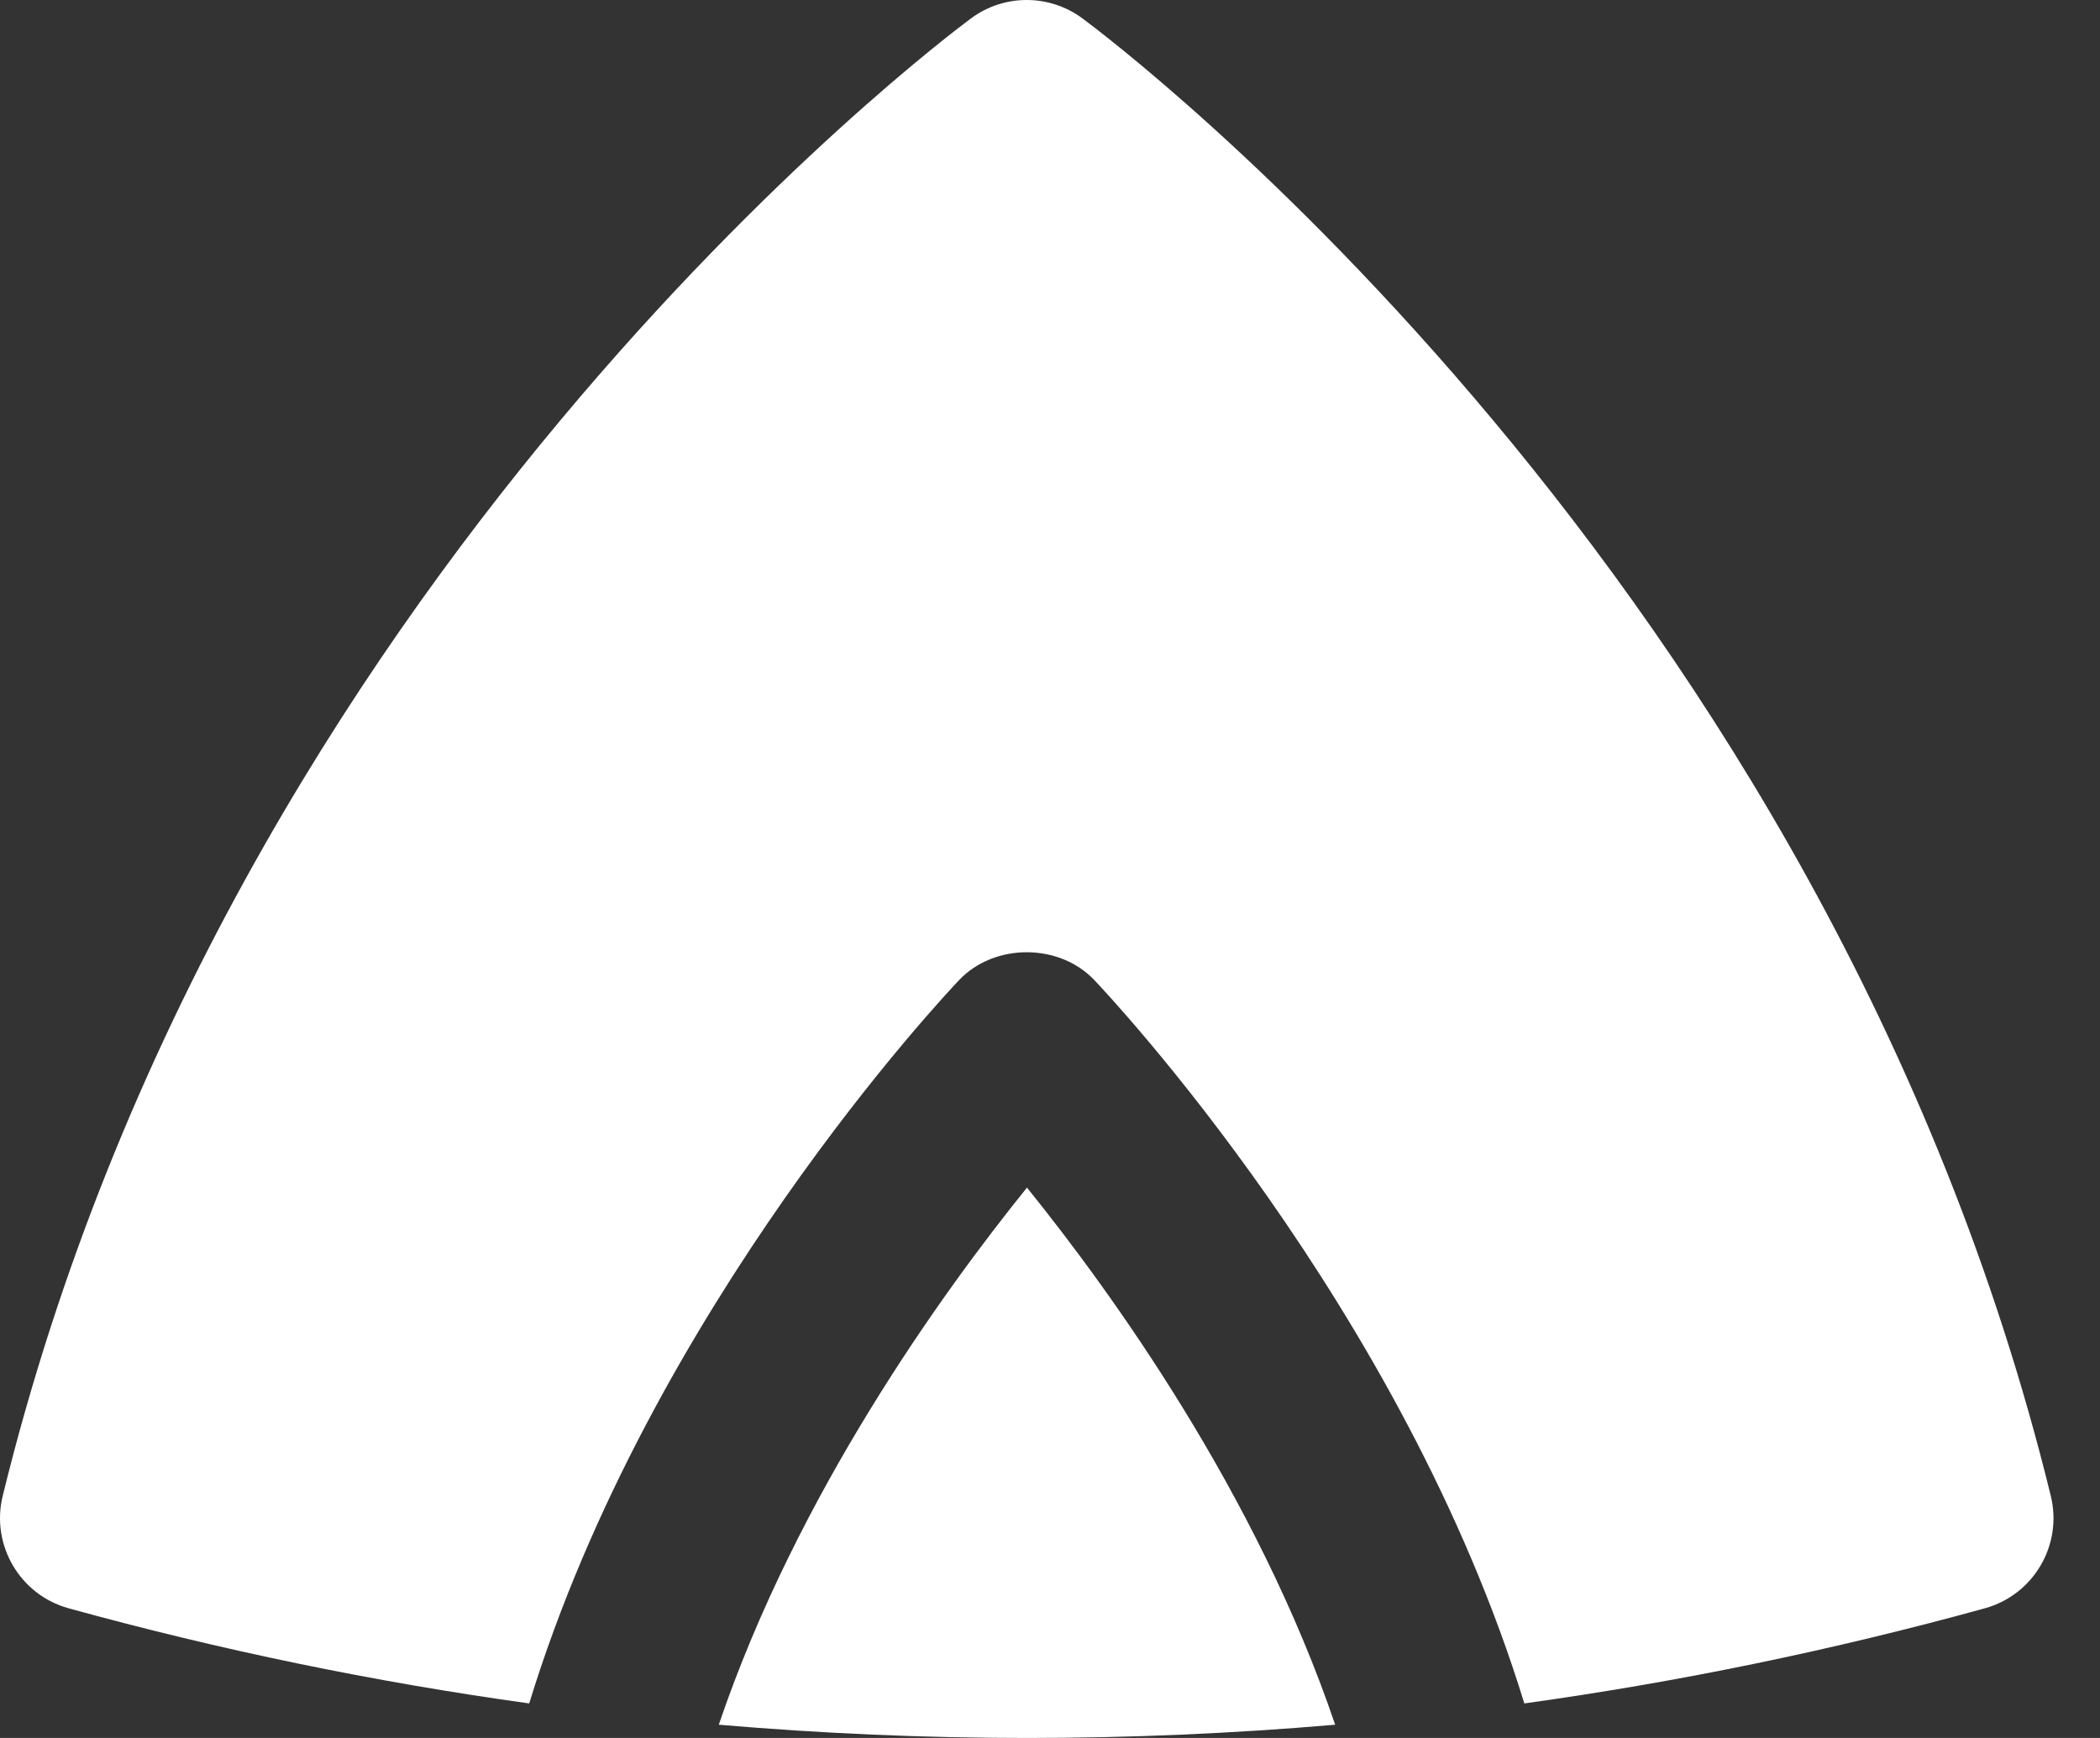
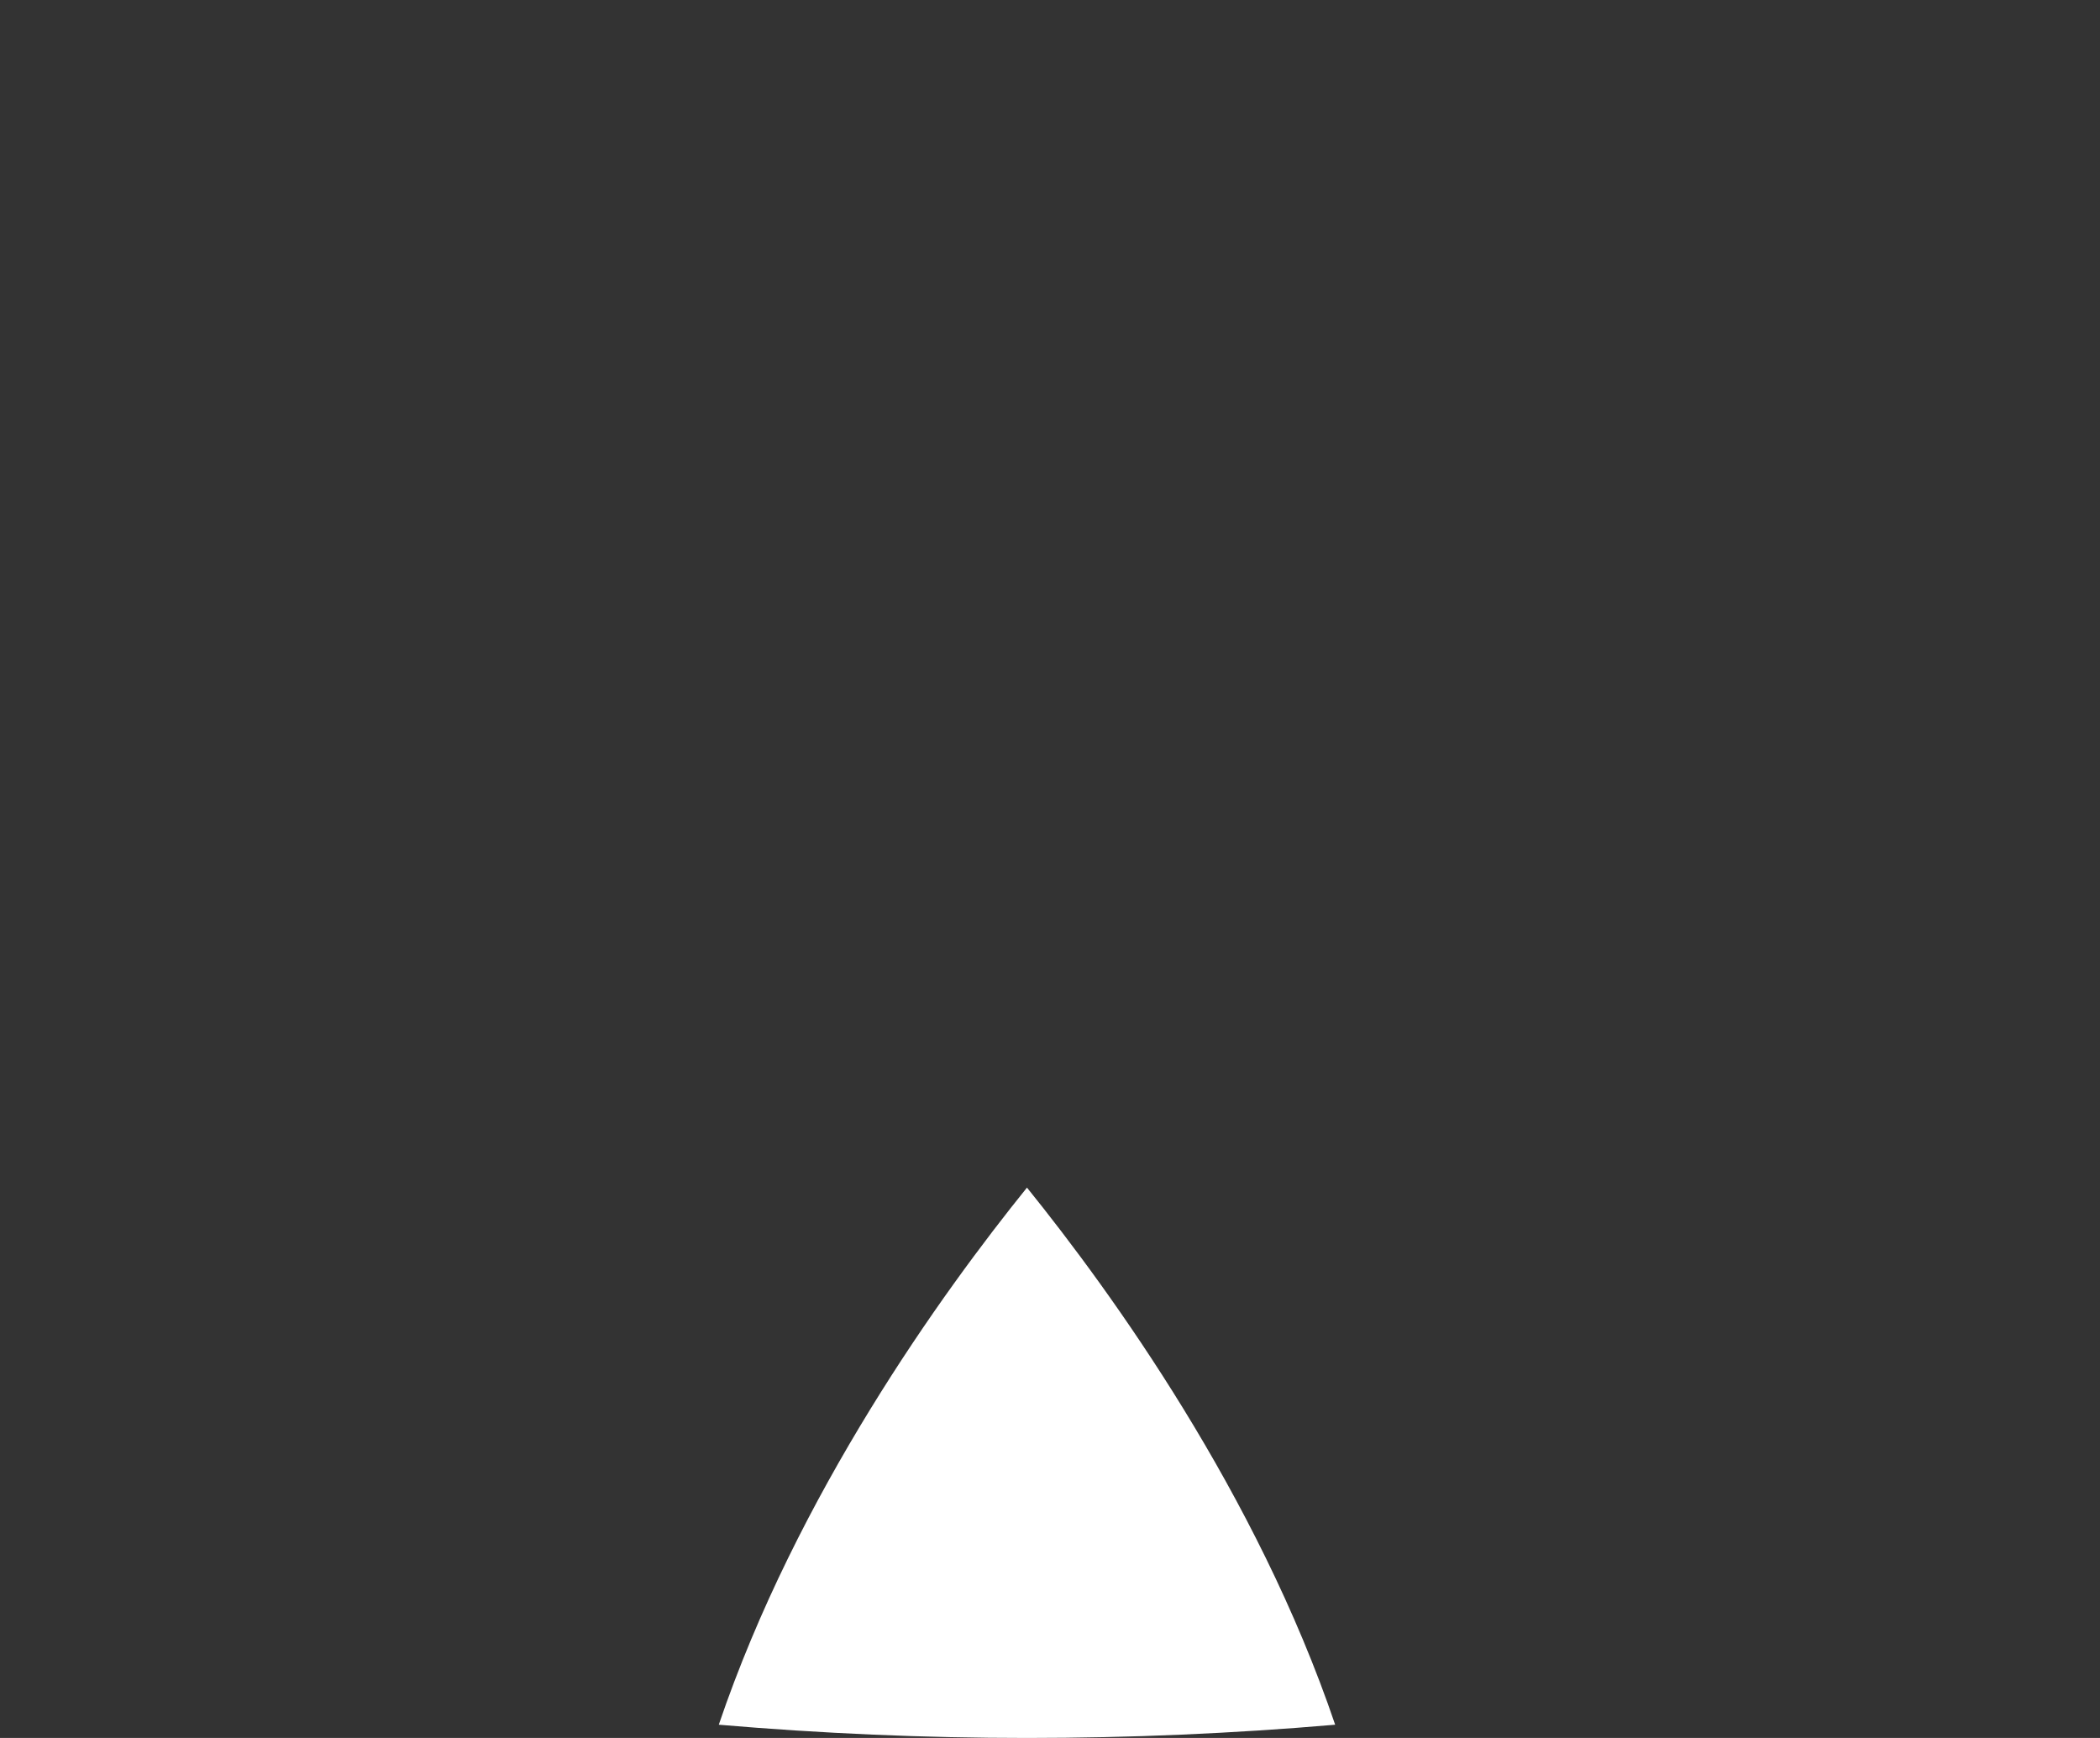
<svg xmlns="http://www.w3.org/2000/svg" width="29" height="24" viewBox="0 0 29 24" fill="none">
  <rect x="0" y="0" width="29" height="24" fill="#333333" stroke="none" />
-   <path d="M28.321 20.659C25.209 7.956 15.361 0.56 14.945 0.252C14.489 -0.084 13.867 -0.084 13.412 0.252C12.996 0.56 3.148 7.958 0.037 20.659C-0.128 21.336 0.275 22.023 0.947 22.209C3.043 22.787 5.168 23.226 7.308 23.523C8.985 18.05 13.063 13.725 13.246 13.533C13.732 13.022 14.625 13.022 15.111 13.533C15.294 13.725 19.373 18.05 21.05 23.523C23.189 23.226 25.315 22.787 27.411 22.209C28.082 22.023 28.486 21.337 28.321 20.659Z" fill="white" />
  <path d="M14.182 16.4C13.005 17.858 11.006 20.634 9.926 23.817C11.341 23.938 12.761 24 14.182 24C15.602 24 17.021 23.939 18.438 23.817C17.358 20.633 15.359 17.858 14.182 16.4Z" fill="white" />
</svg>